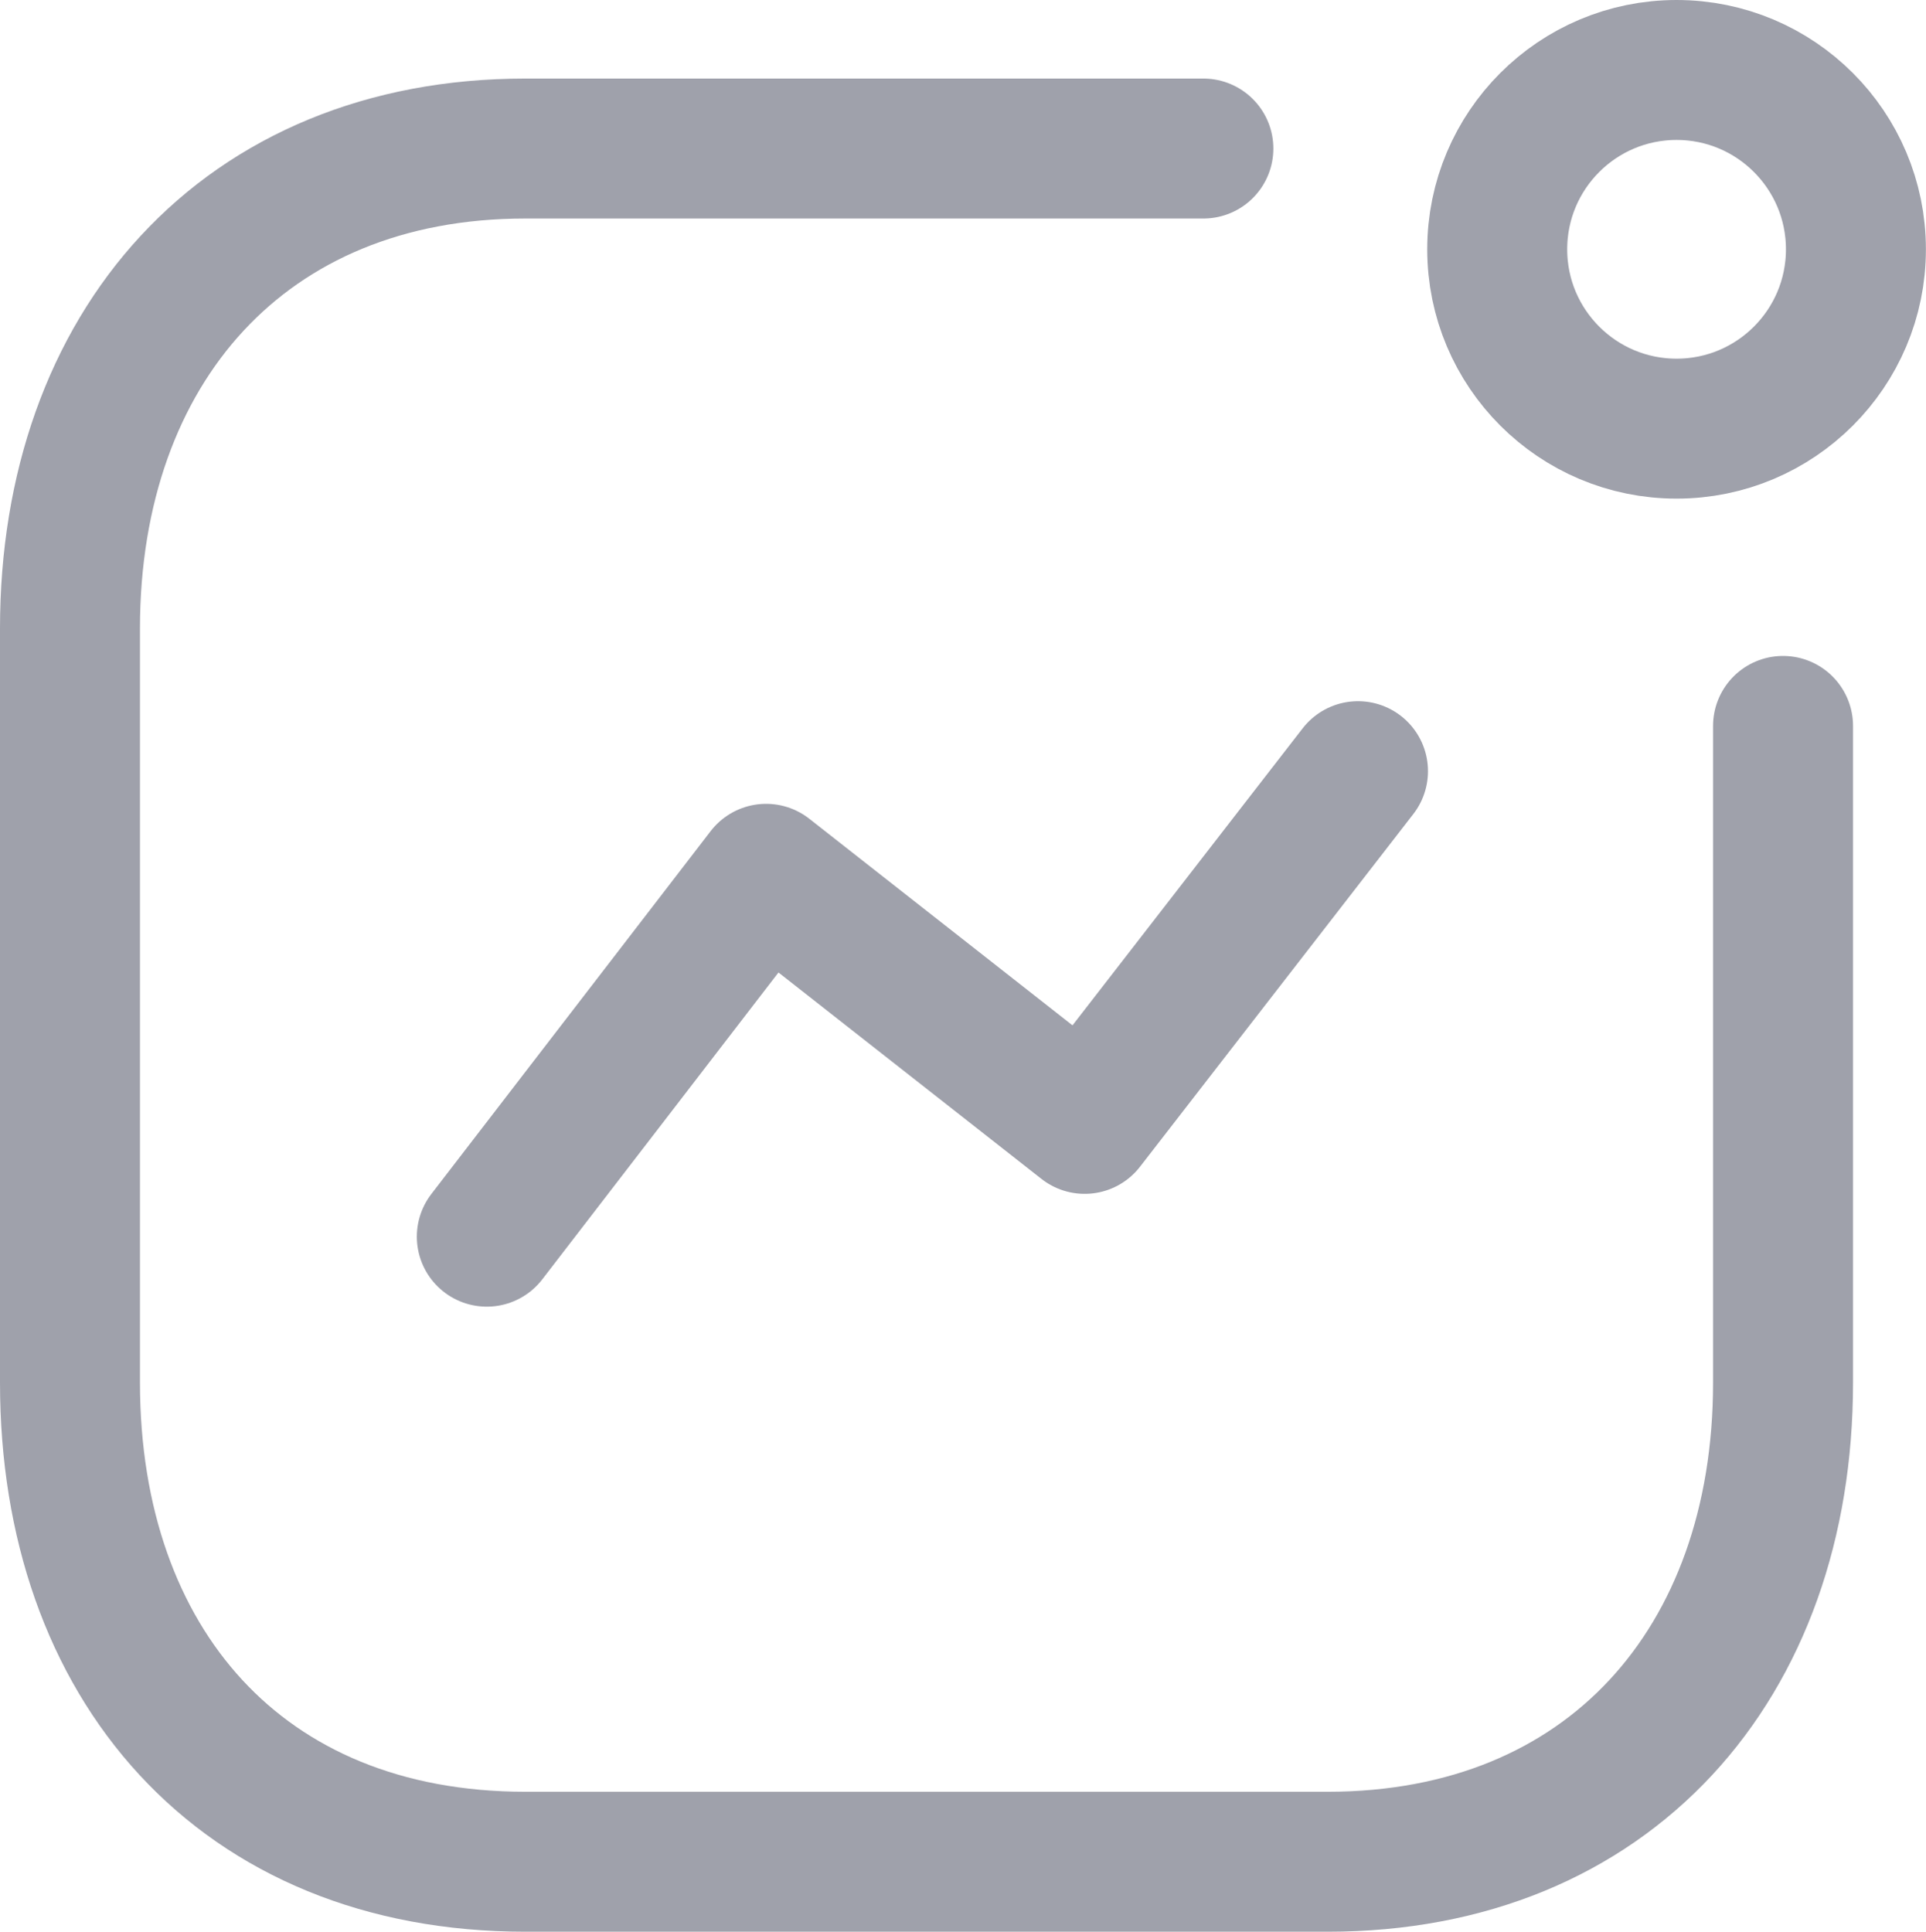
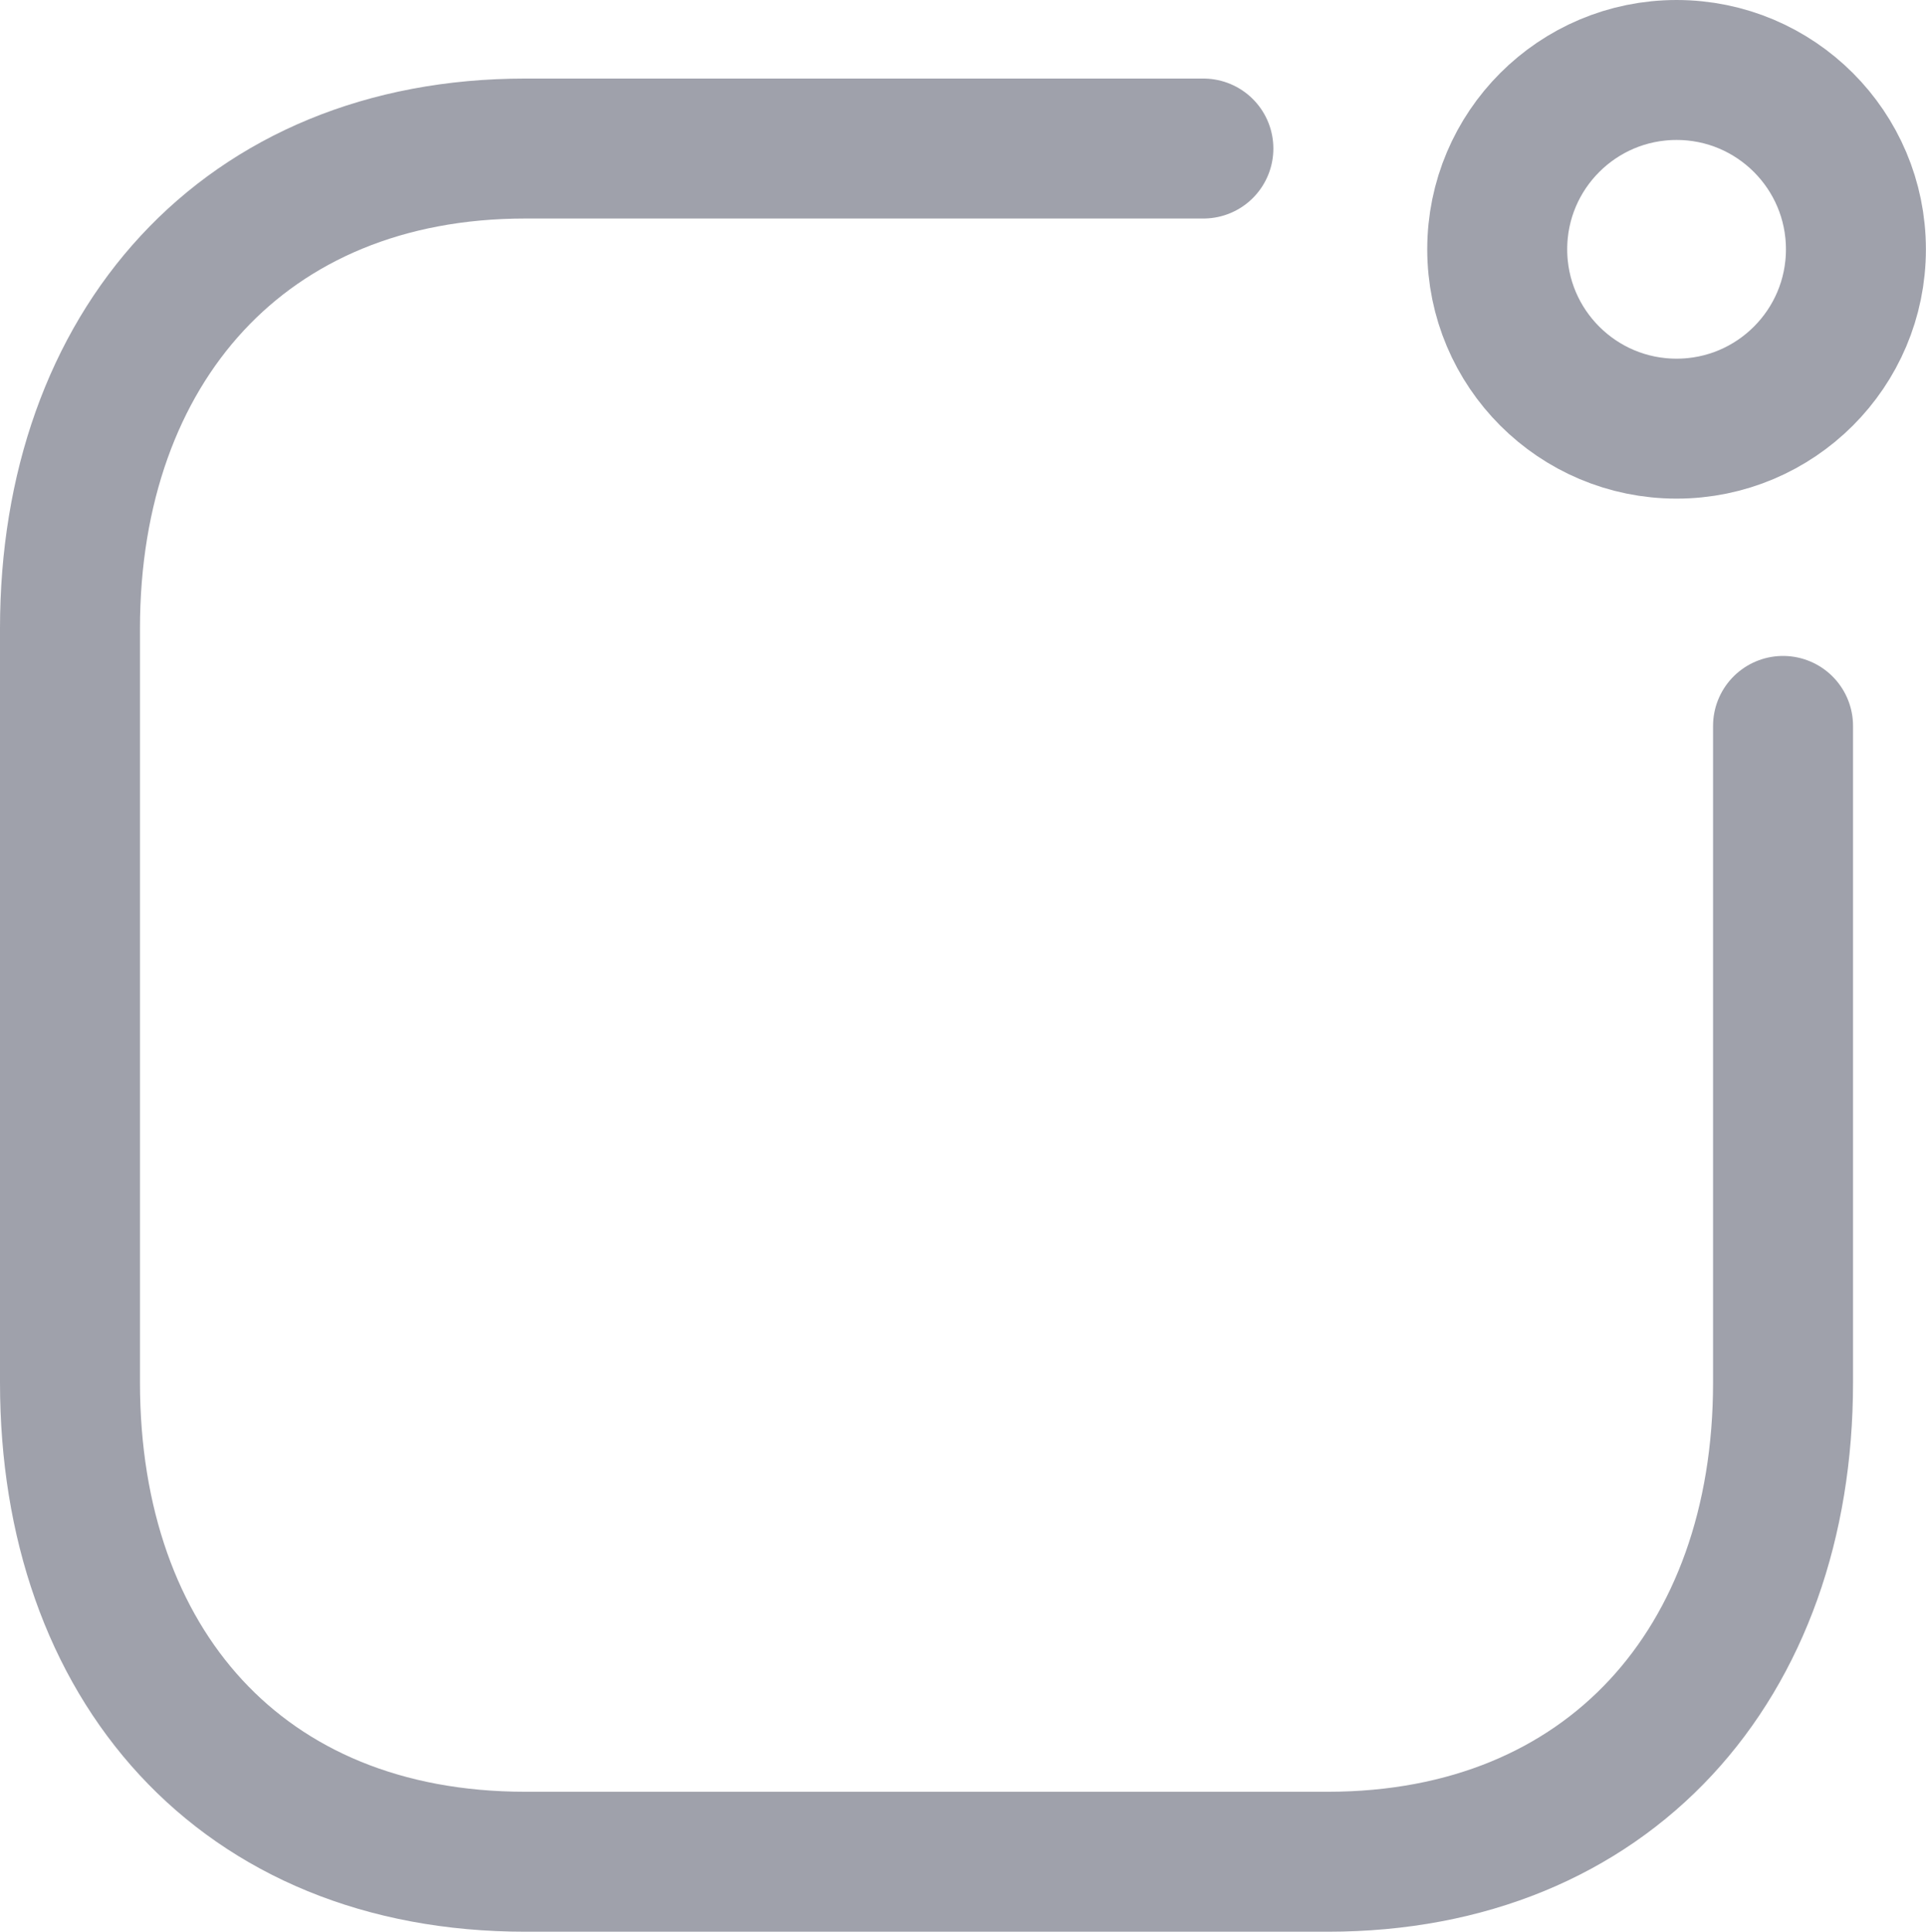
<svg xmlns="http://www.w3.org/2000/svg" width="20.64" height="20.704" viewBox="0 0 20.64 20.704">
  <g id="ic_overview" transform="translate(0.75 0.75)">
    <g id="Activity">
-       <path id="Path_33966" d="M0,4.989,2.993,1.1,6.407,3.78,9.336,0" transform="translate(4.467 7.515)" fill="none" stroke="#9fa1ab" stroke-linecap="round" stroke-linejoin="round" stroke-miterlimit="10" stroke-width="1.5" />
      <circle id="Ellipse_741" cx="1.922" cy="1.922" r="1.922" transform="translate(15.295)" fill="none" stroke="#9fa1ab" stroke-linecap="round" stroke-linejoin="round" stroke-miterlimit="10" stroke-width="1.5" />
      <path id="Path" d="M12.146,0H4.879C1.867,0,0,2.133,0,5.144v8.082c0,3.011,1.831,5.135,4.879,5.135h8.6c3.011,0,4.879-2.124,4.879-5.135V6.188" transform="translate(0 0.842)" fill="none" stroke="#9fa1ab" stroke-linecap="round" stroke-linejoin="round" stroke-miterlimit="10" stroke-width="1.5" />
    </g>
  </g>
</svg>